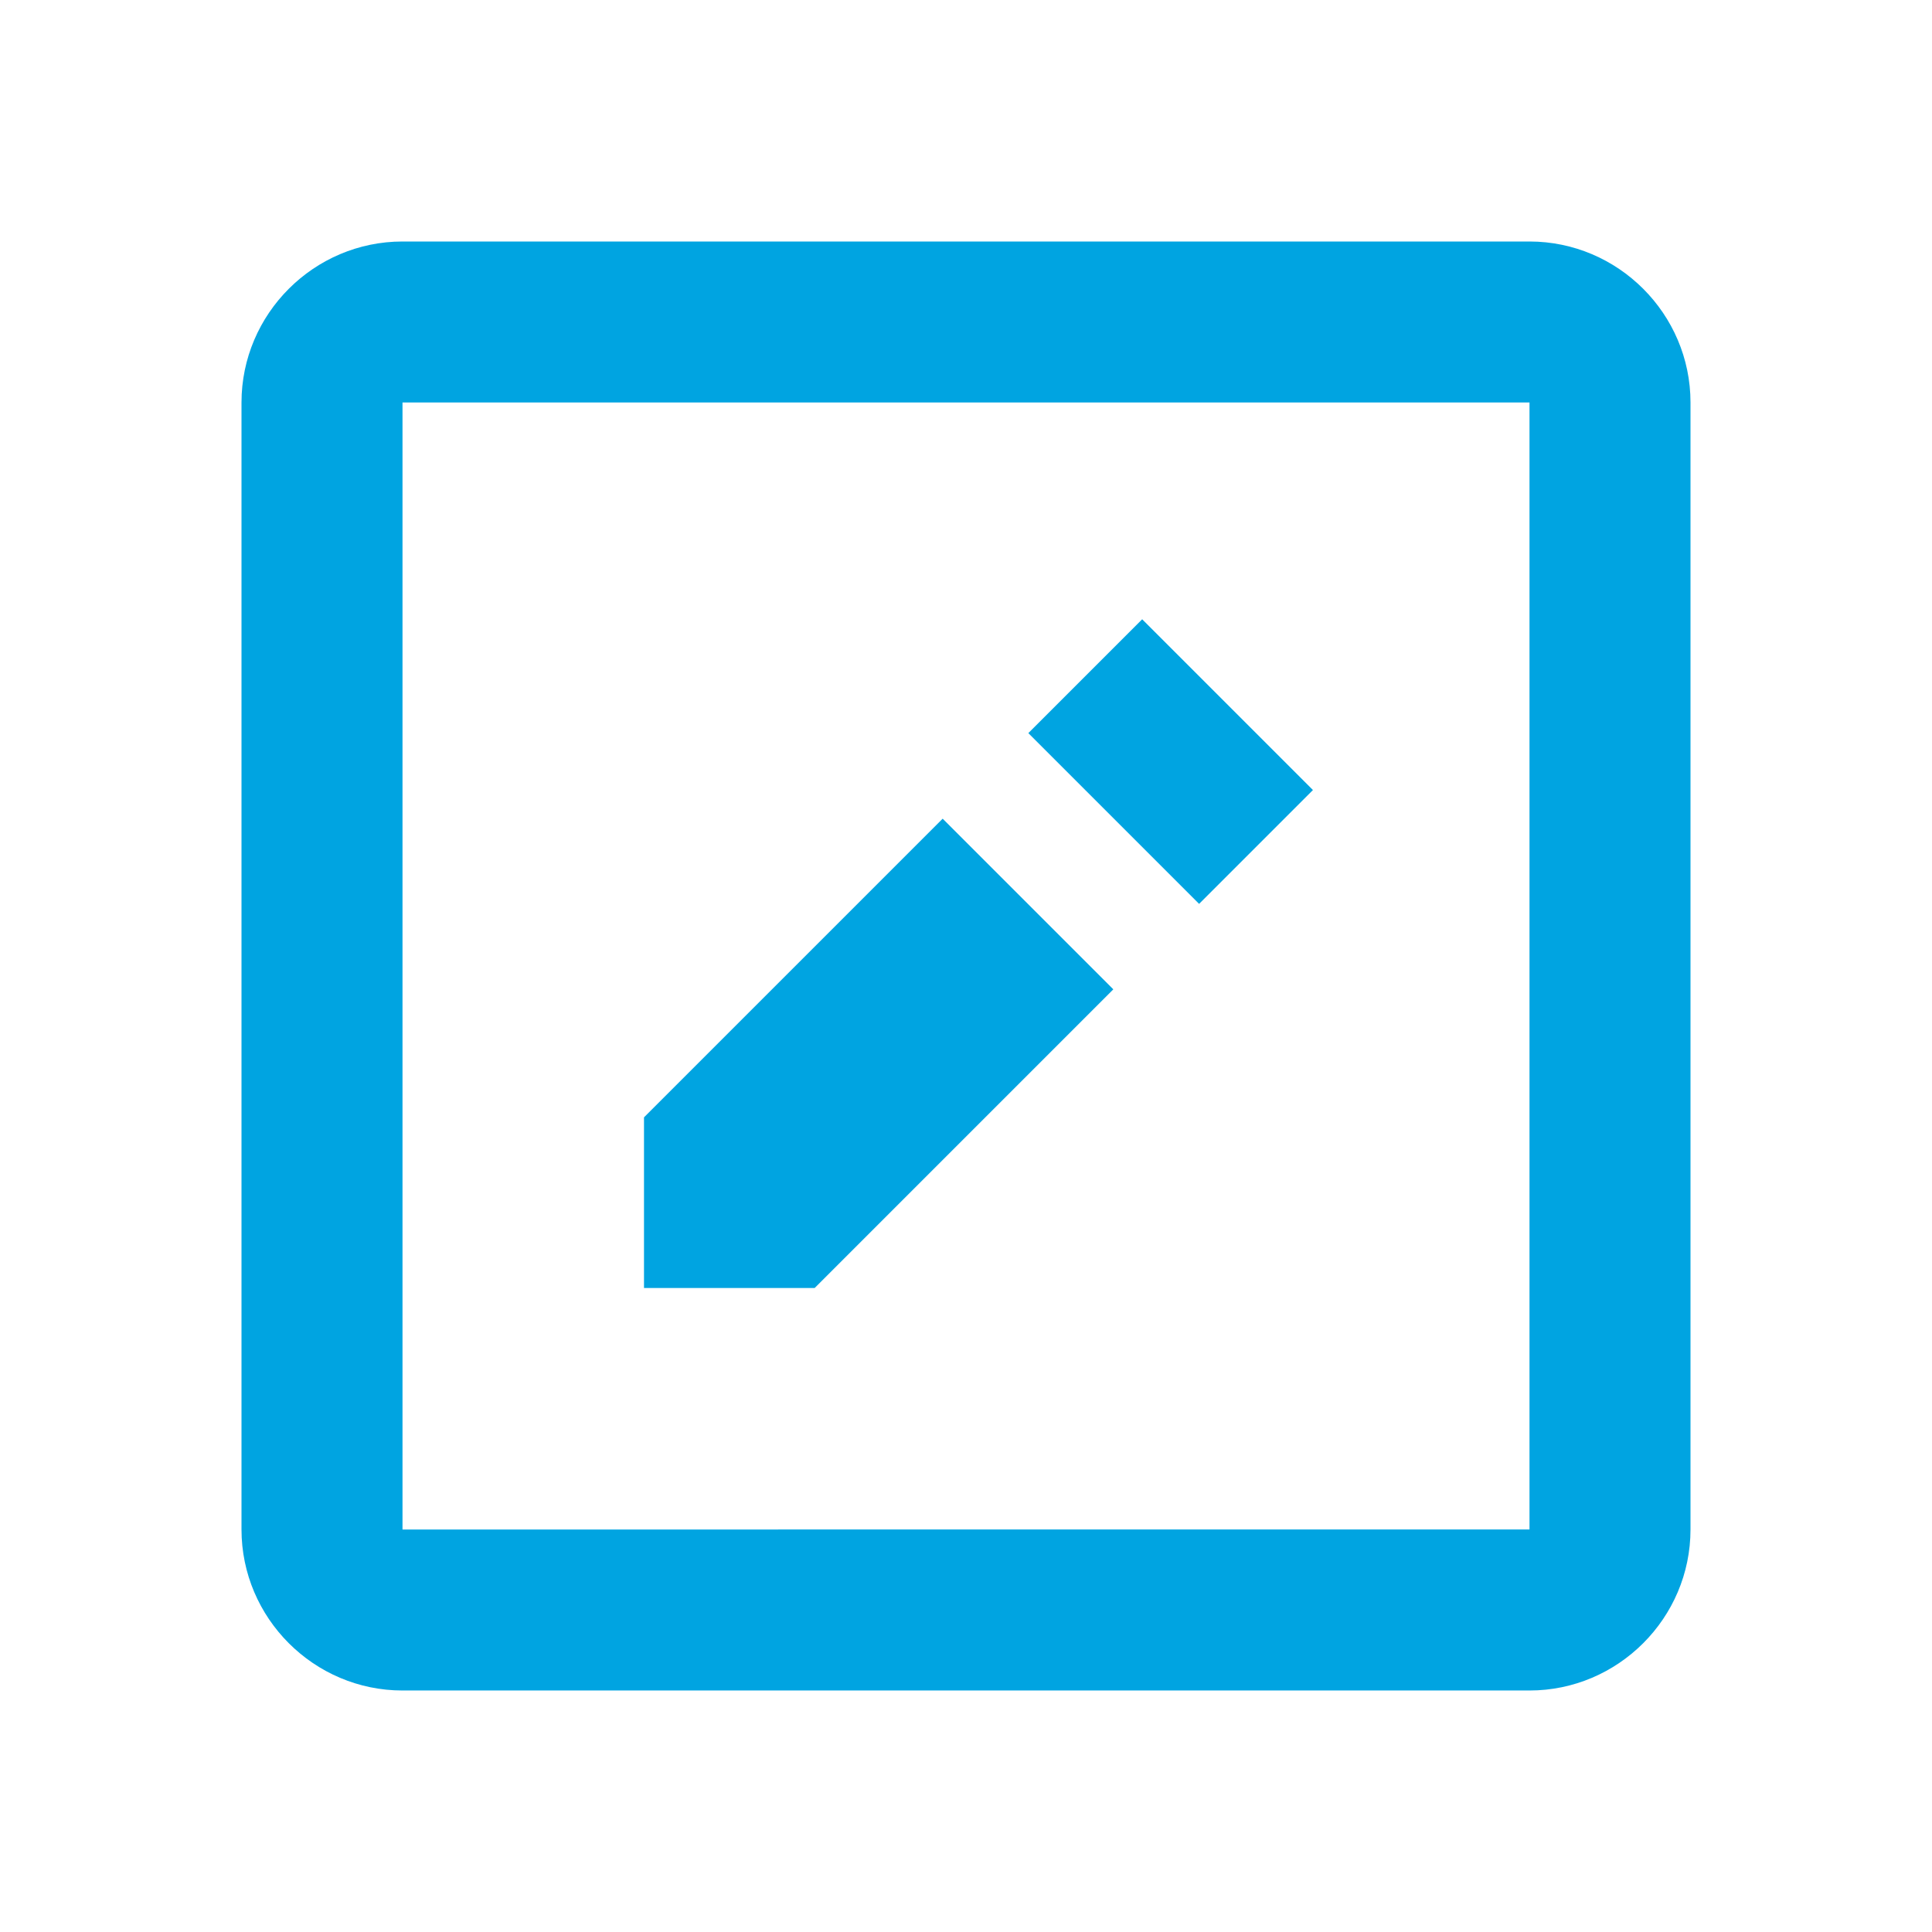
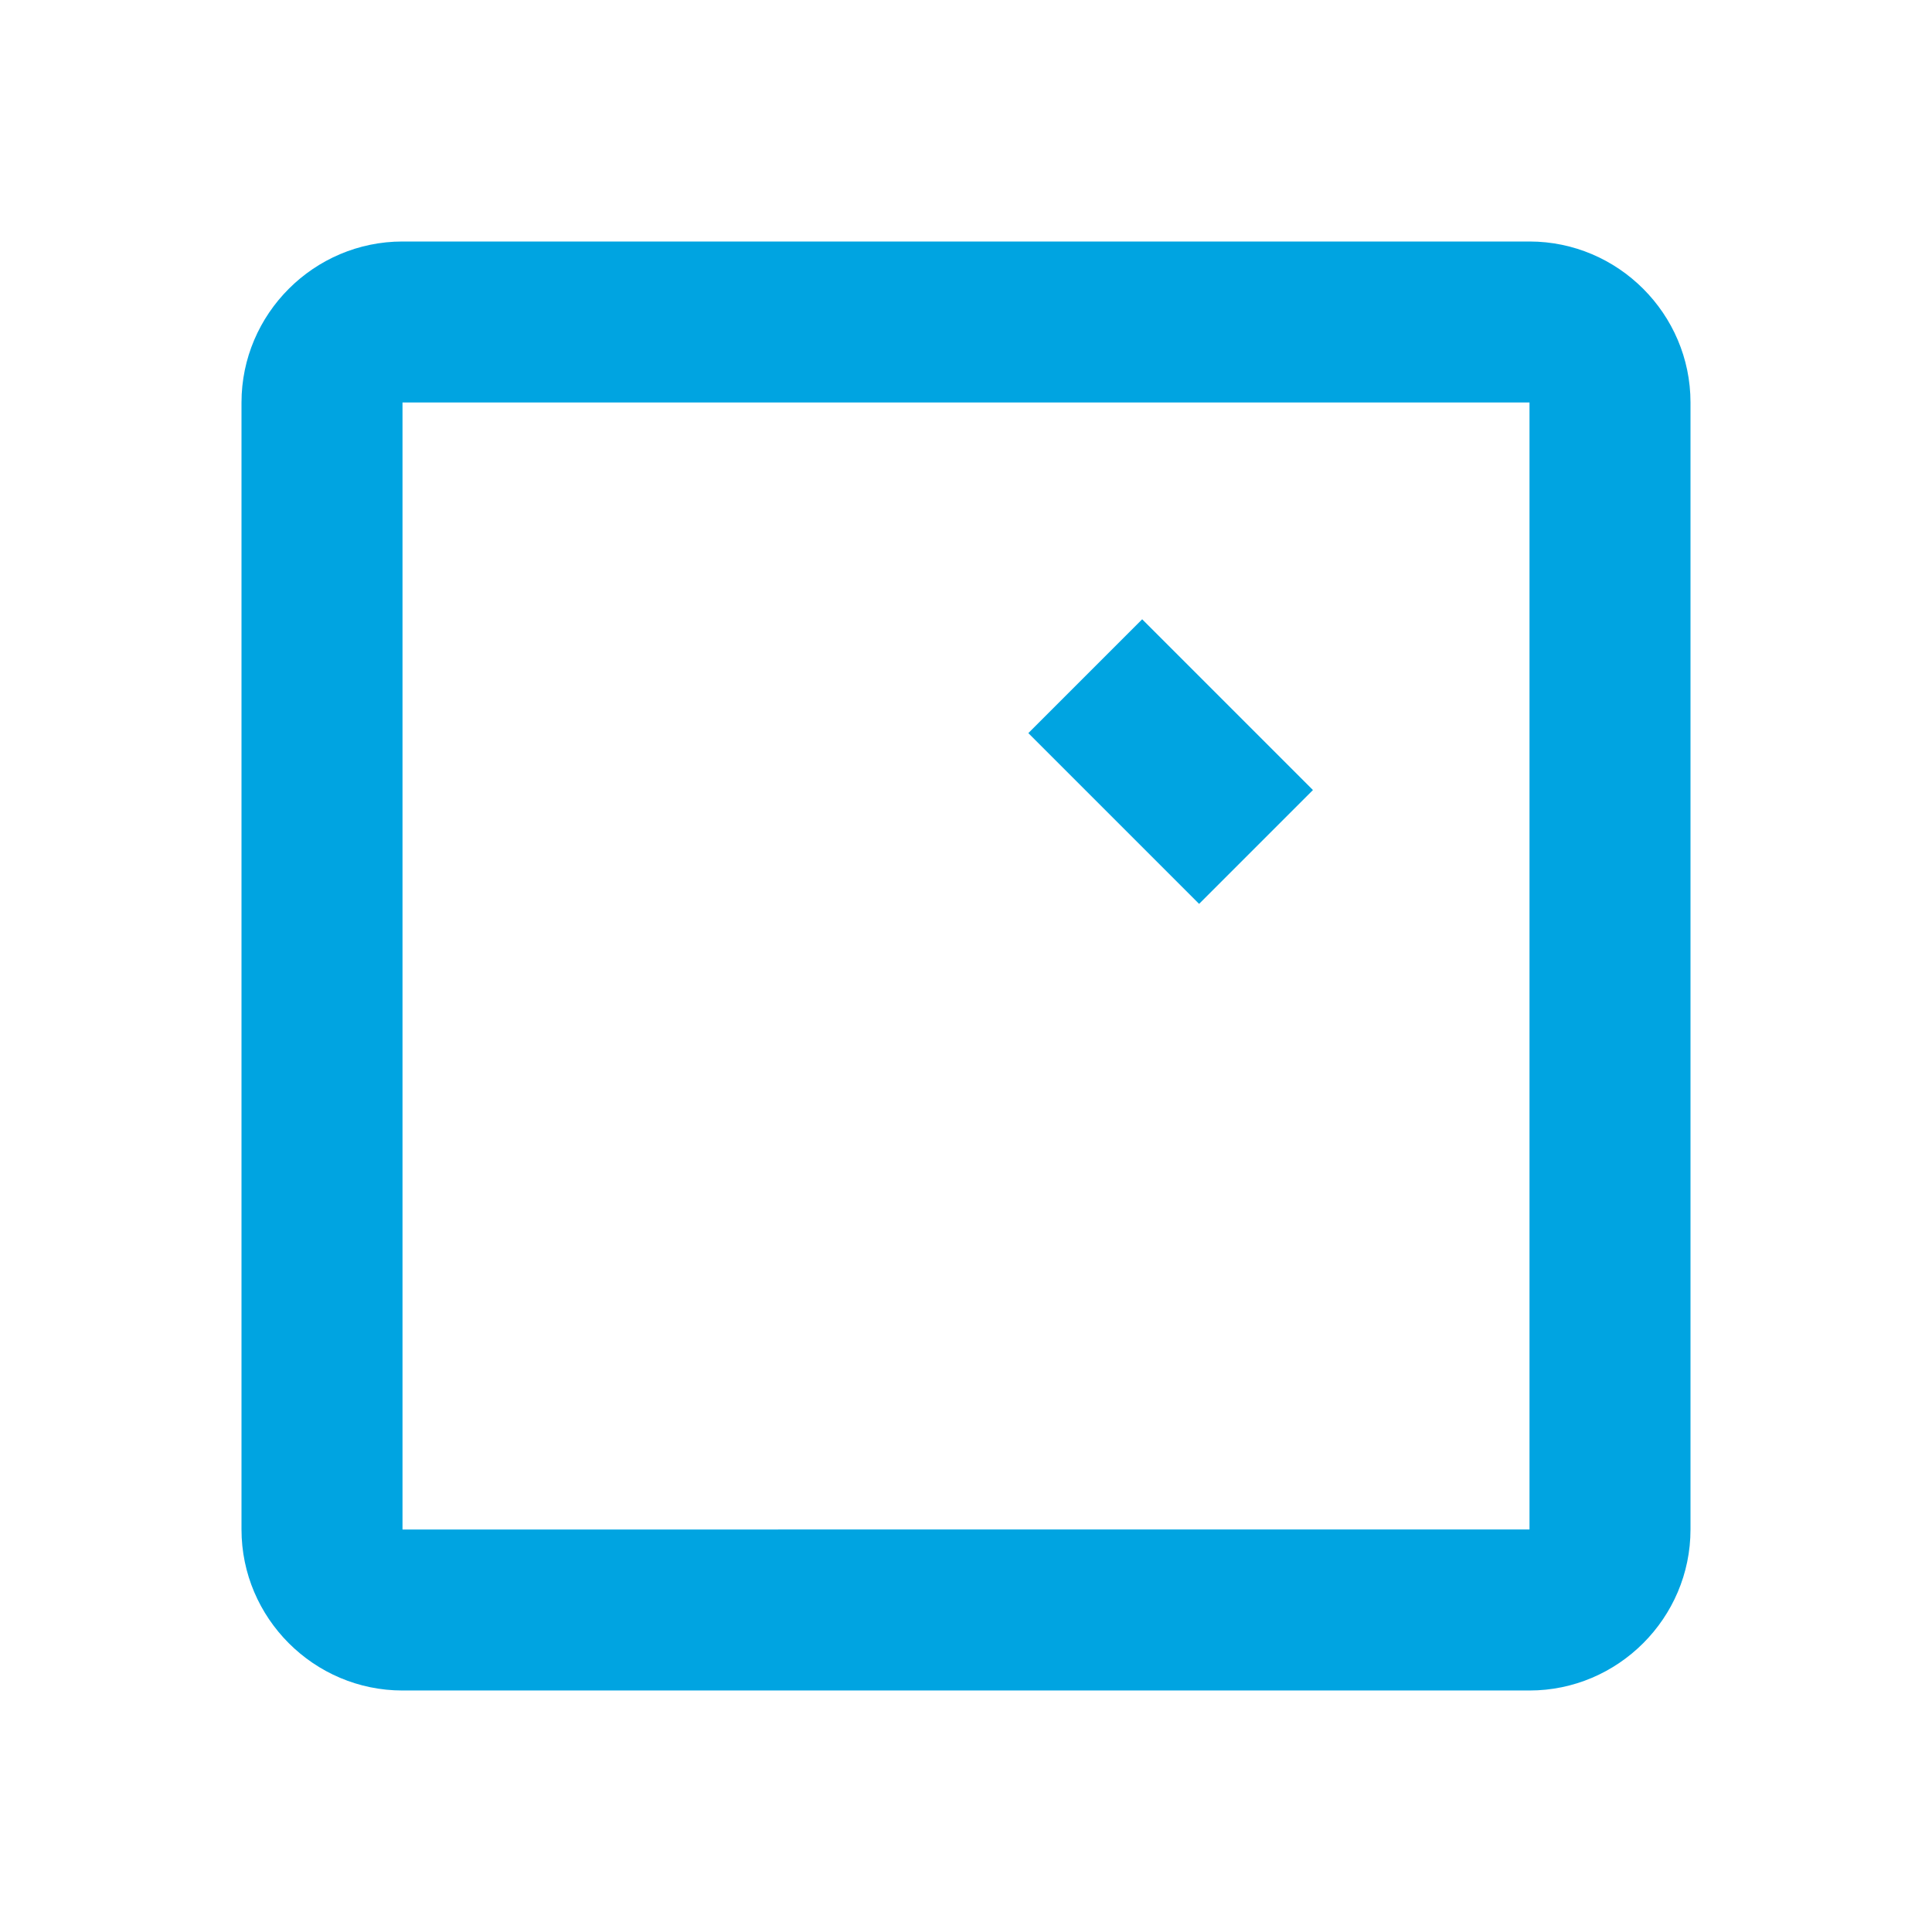
<svg xmlns="http://www.w3.org/2000/svg" id="iconbox" fill="#00a4e1" width="24" height="24" viewBox="0 0 24 24" aria-hidden="true" focusable="false">
  <path class="color" d="M19,5v14H5V5h14m0-2H5c-1.1,0-2,.9-2,2v14c0,1.1,.9,2,2,2h14c1.1,0,2-.9,2-2V5c0-1.1-.9-2-2-2h0Z" />
  <g>
-     <polygon class="color" points="10.12 16 8 16 8 13.88 11.71 10.17 13.83 12.29 10.12 16" />
    <rect class="color" x="13.04" y="8.46" width="3" height="2" transform="translate(10.95 -7.51) rotate(45)" />
  </g>
</svg>